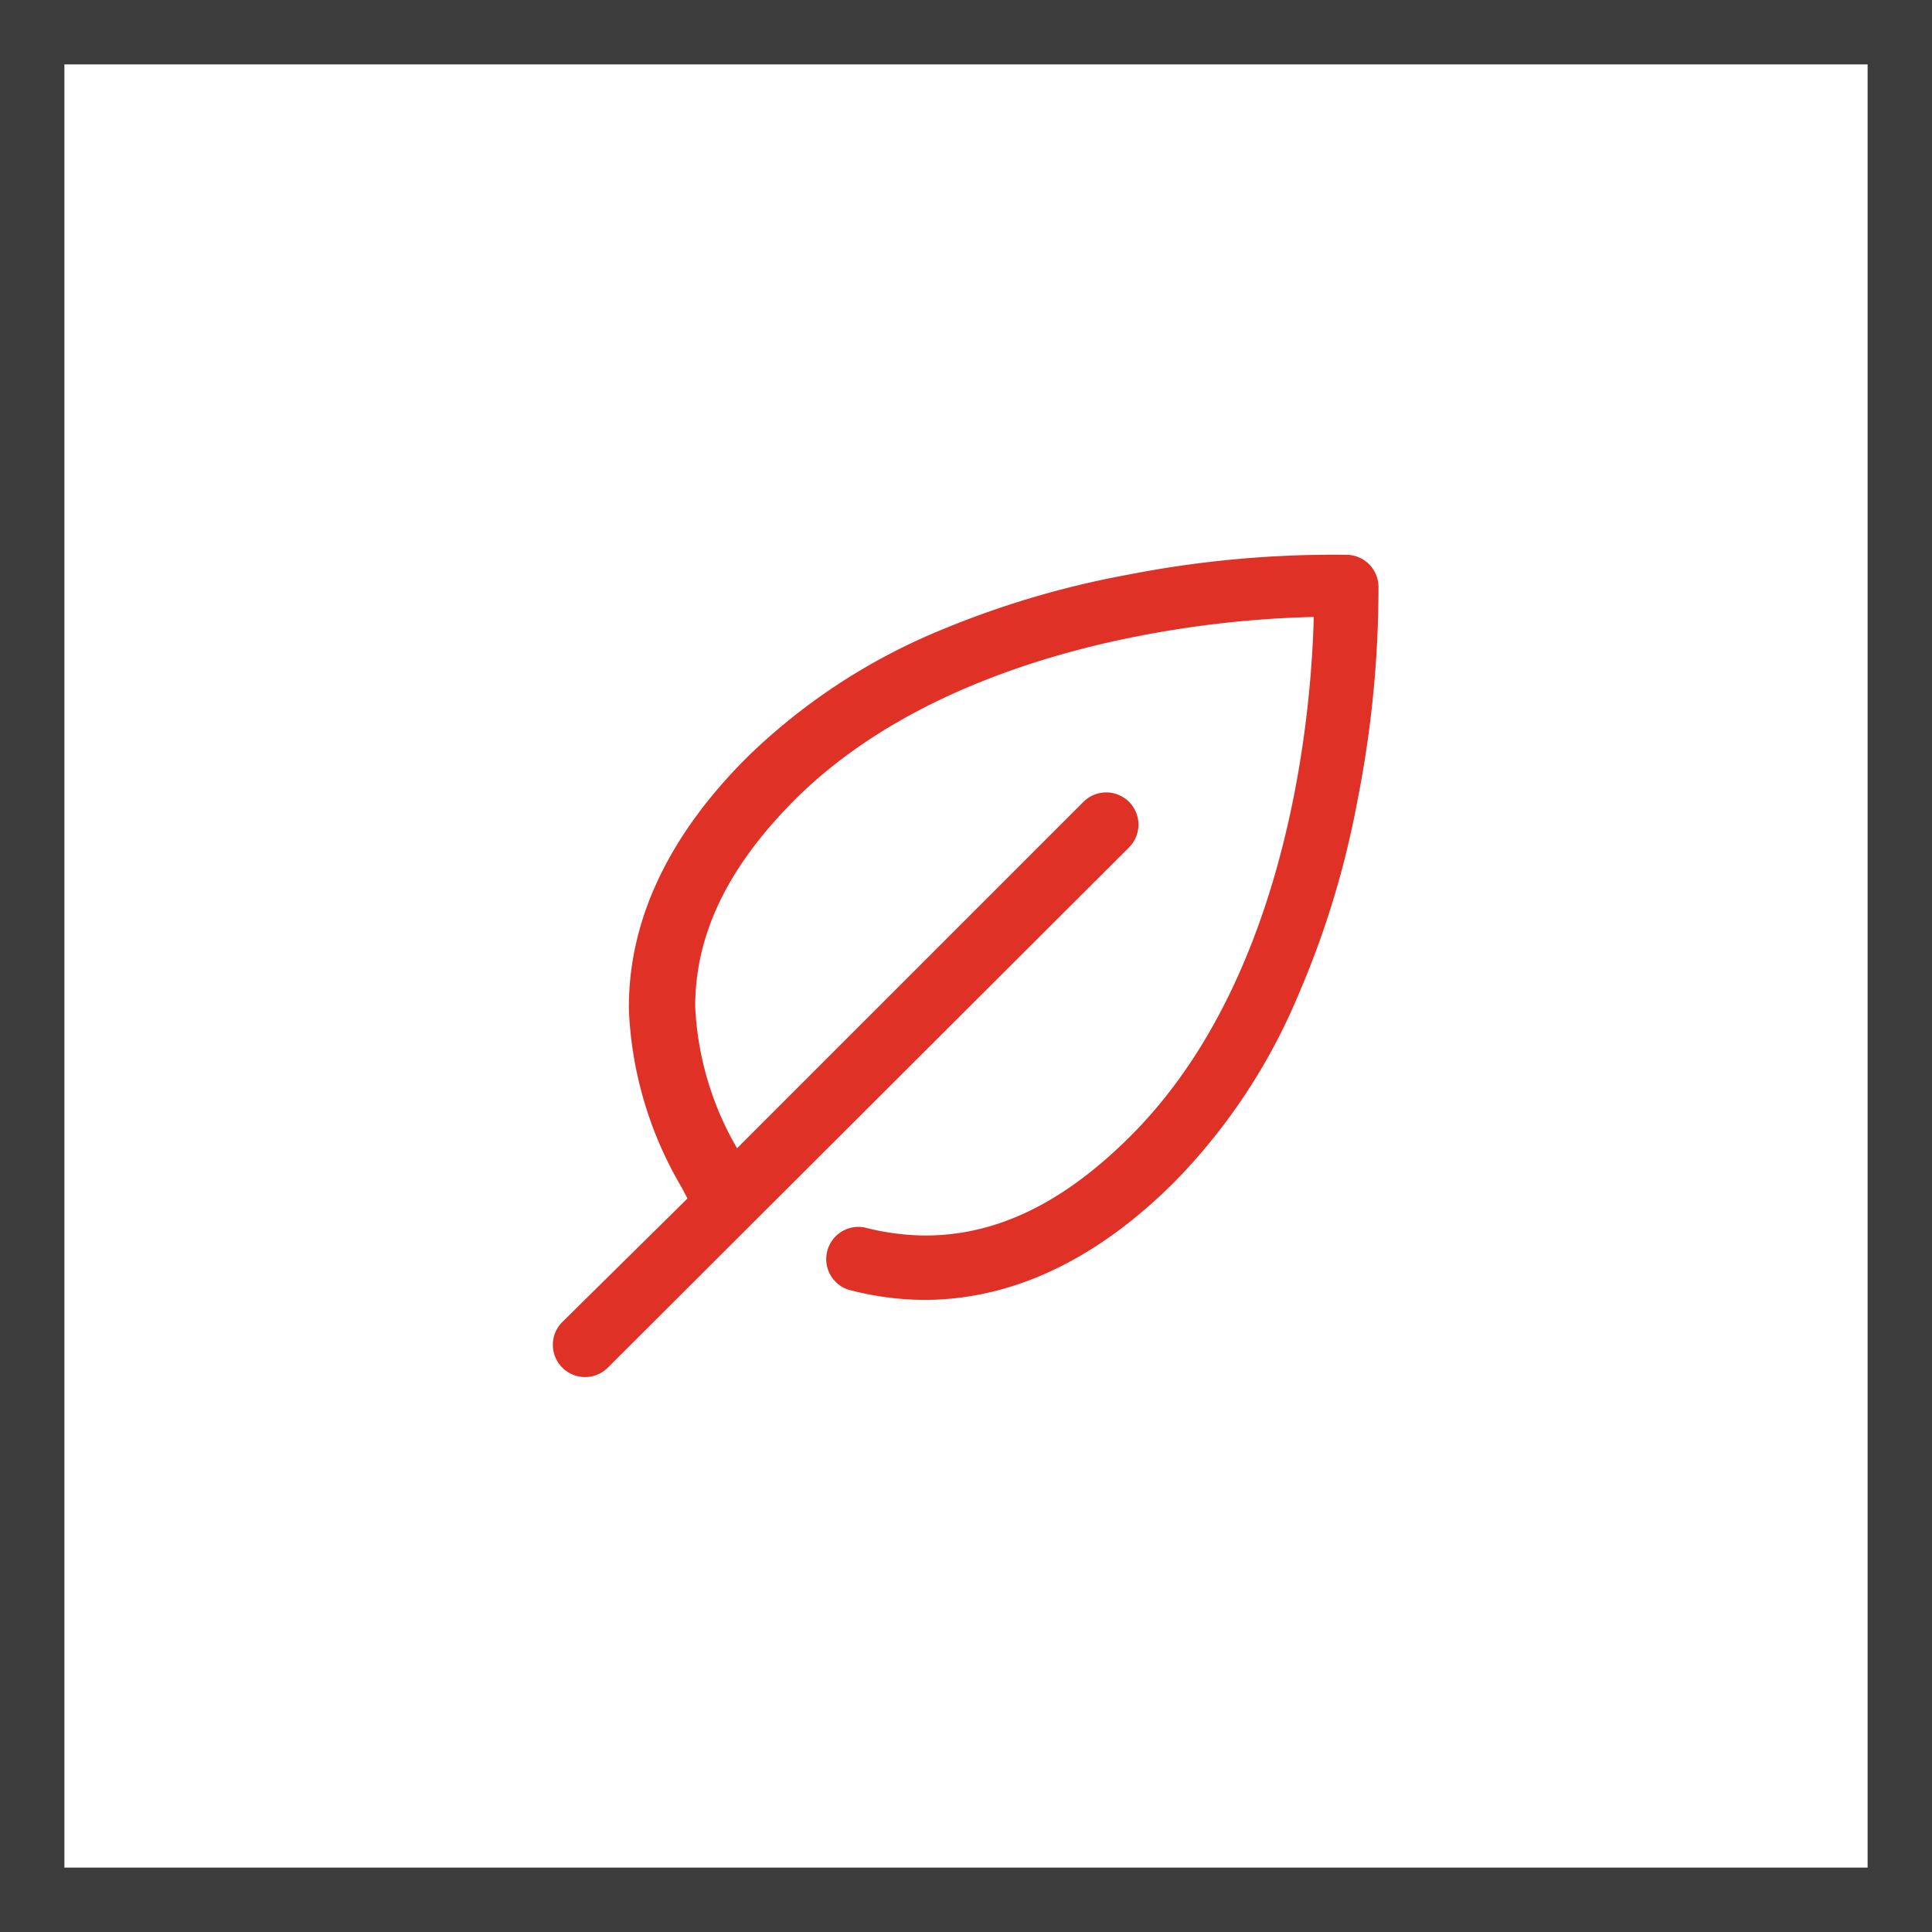
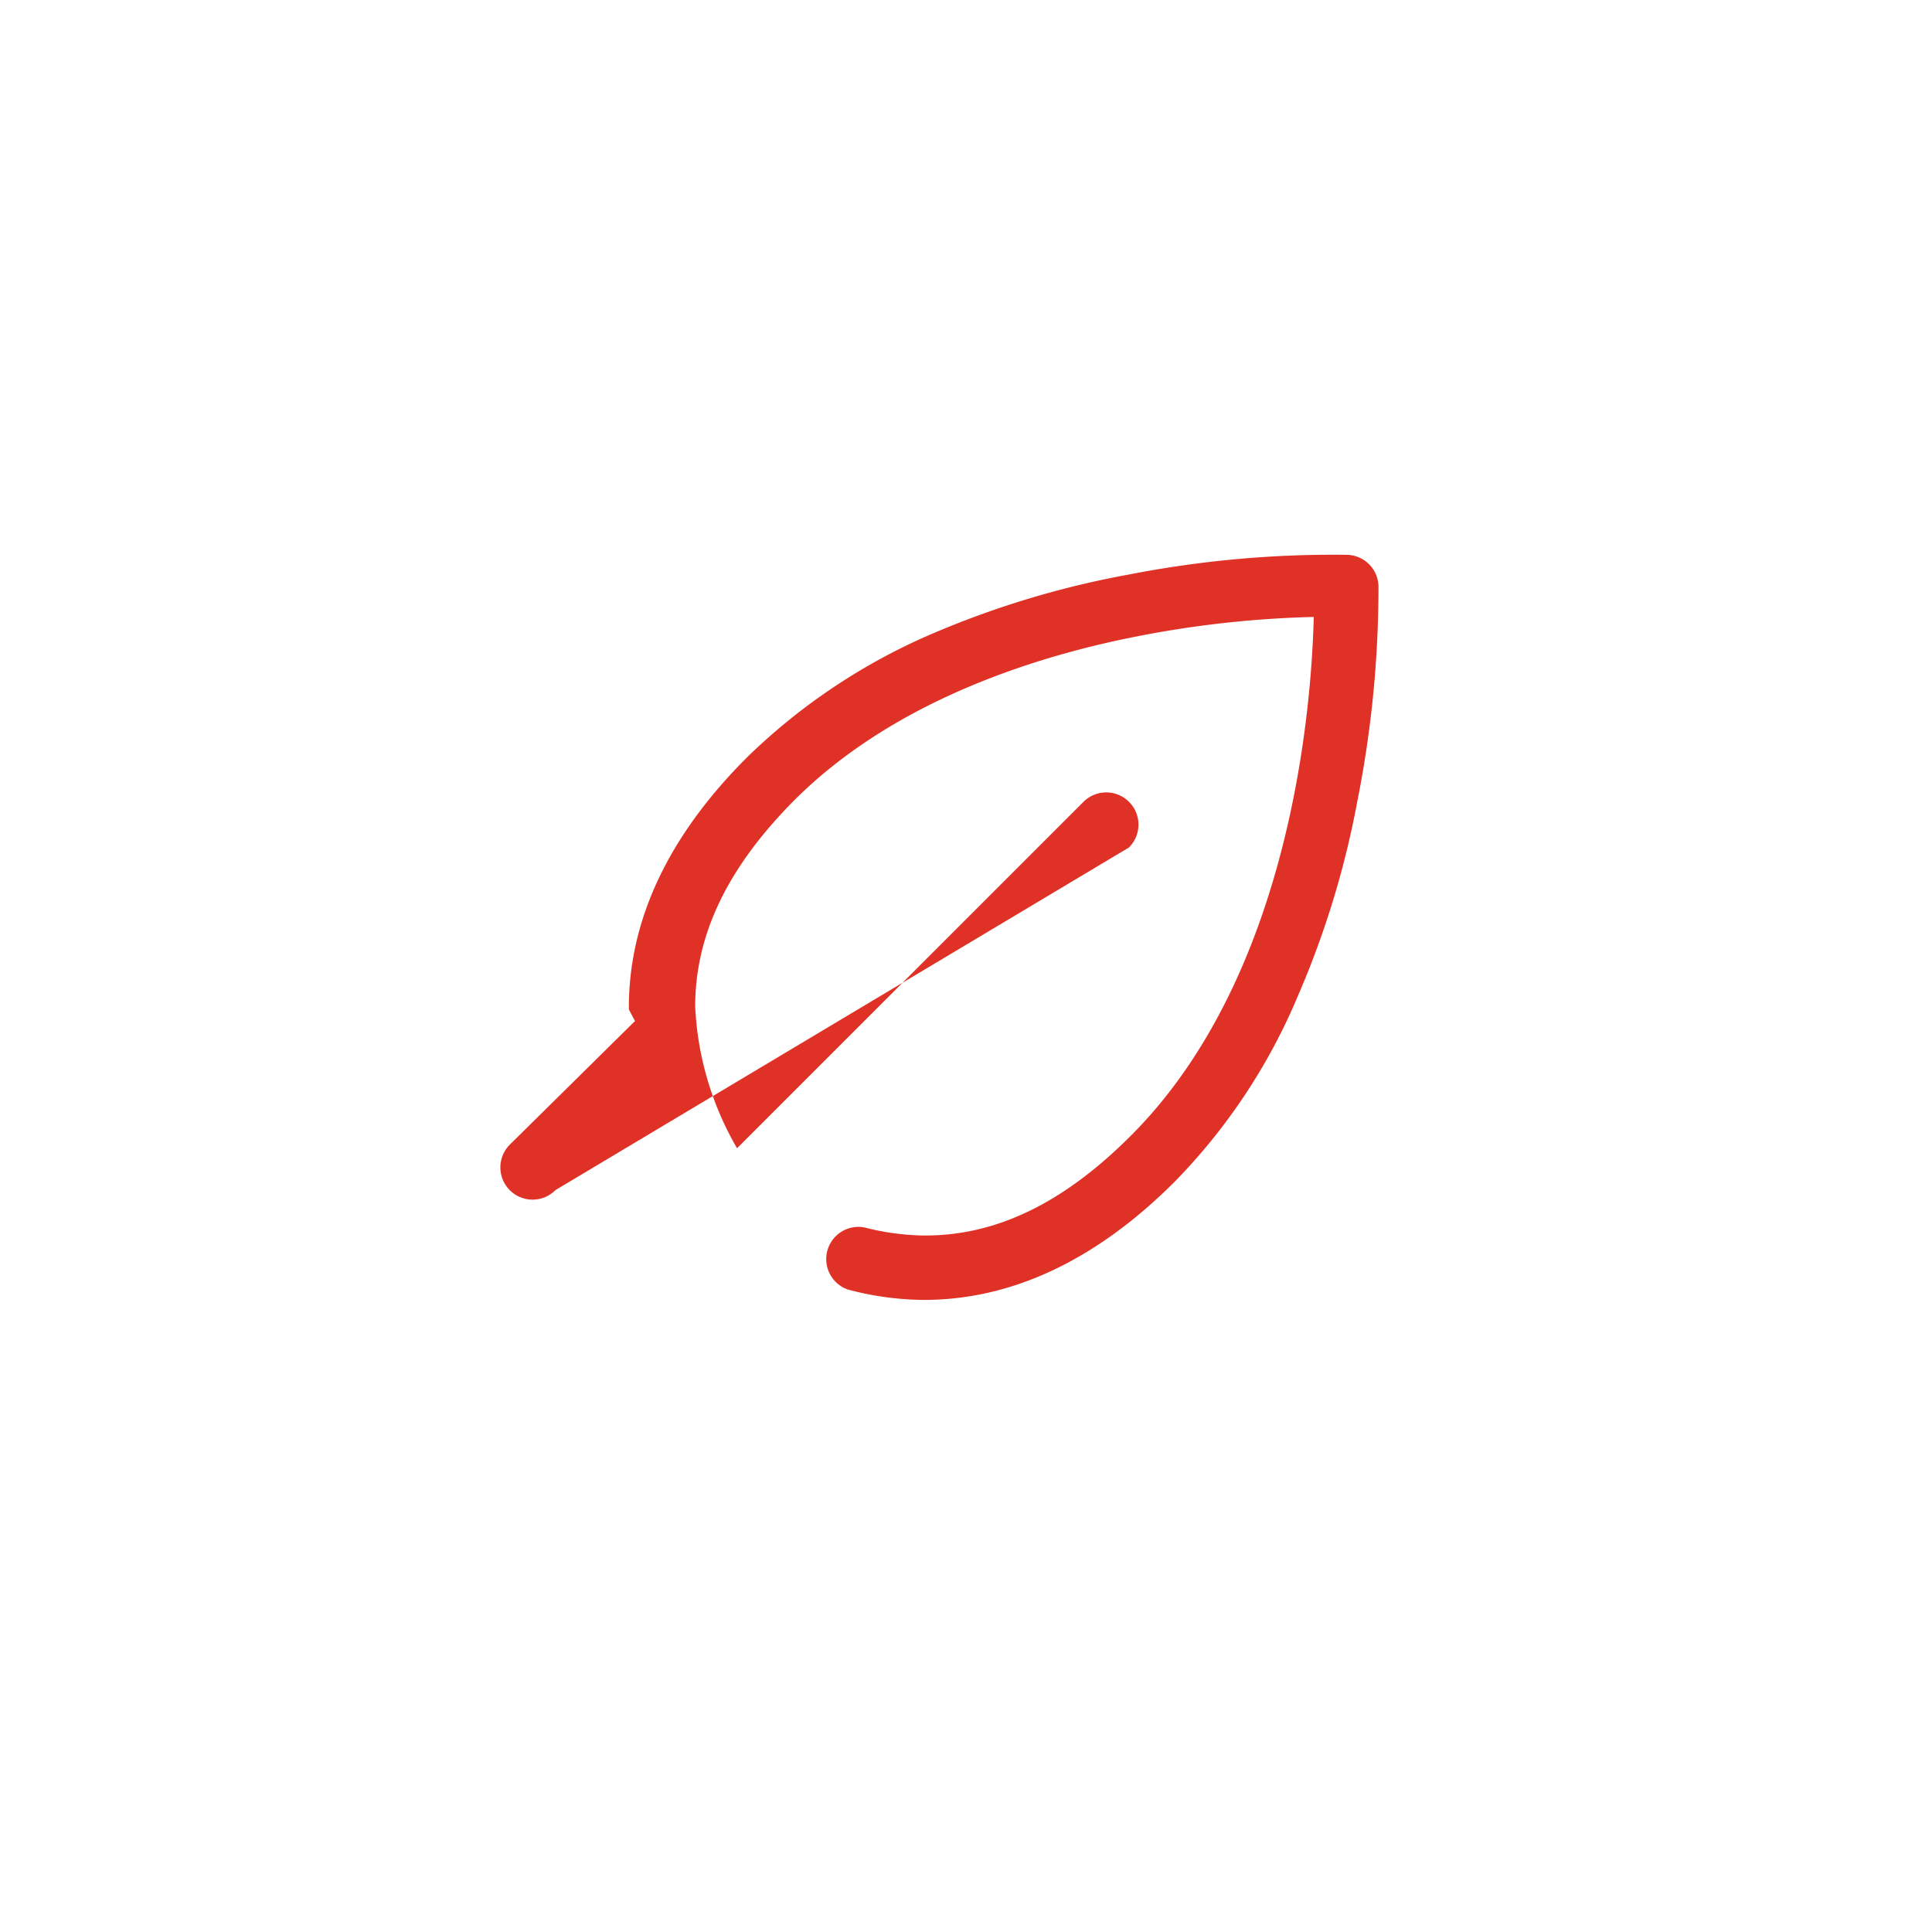
<svg xmlns="http://www.w3.org/2000/svg" viewBox="0 0 60 60">
  <defs>
    <style>.cls-1{fill:#3c3c3c;}.cls-2{fill:#e03127;fill-rule:evenodd;}</style>
  </defs>
  <g id="Слой_2" data-name="Слой 2">
    <g id="Слой_1-2" data-name="Слой 1">
-       <path class="cls-1" d="M58,2V58H2V2H58m2-2H0V60H60V0Z" />
-       <path class="cls-2" d="M42.81,18.23h0a1,1,0,0,0-1-1,33.15,33.15,0,0,0-6.74.61A28.49,28.49,0,0,0,29,19.66a18.9,18.9,0,0,0-5.79,3.85c-2.46,2.45-3.7,5.09-3.68,7.84a11.81,11.81,0,0,0,1.63,5.51l.19.36-3.89,3.84a1,1,0,0,0,0,1.41h0a1,1,0,0,0,1.42,0h0L35.06,26.32a1,1,0,0,0,0-1.42h0a1,1,0,0,0-1.41,0L22.89,35.66a9.62,9.62,0,0,1-1.3-4.4c0-2.23,1-4.32,3.09-6.42,3.12-3.11,7.57-4.49,10.75-5.1a32.31,32.31,0,0,1,5.37-.58c-.07,2.82-.71,11.15-5.69,16.12-2.09,2.09-4.18,3.1-6.41,3.09a7.77,7.77,0,0,1-1.85-.25,1,1,0,0,0-1.17.78,1,1,0,0,0,.66,1.15,9.37,9.37,0,0,0,2.35.32c2.73,0,5.35-1.23,7.79-3.67a18.45,18.45,0,0,0,3.84-5.8,28.09,28.09,0,0,0,1.83-6,34,34,0,0,0,.66-6.67" />
+       <path class="cls-2" d="M42.81,18.23h0a1,1,0,0,0-1-1,33.15,33.15,0,0,0-6.74.61A28.49,28.49,0,0,0,29,19.66a18.9,18.9,0,0,0-5.79,3.85c-2.46,2.45-3.7,5.09-3.68,7.84l.19.36-3.89,3.84a1,1,0,0,0,0,1.41h0a1,1,0,0,0,1.42,0h0L35.06,26.32a1,1,0,0,0,0-1.42h0a1,1,0,0,0-1.41,0L22.89,35.66a9.62,9.62,0,0,1-1.3-4.4c0-2.23,1-4.32,3.09-6.42,3.12-3.11,7.57-4.49,10.75-5.1a32.31,32.31,0,0,1,5.37-.58c-.07,2.82-.71,11.15-5.69,16.12-2.09,2.09-4.18,3.1-6.41,3.09a7.77,7.77,0,0,1-1.85-.25,1,1,0,0,0-1.17.78,1,1,0,0,0,.66,1.15,9.37,9.37,0,0,0,2.35.32c2.73,0,5.35-1.23,7.79-3.67a18.45,18.45,0,0,0,3.84-5.8,28.09,28.09,0,0,0,1.83-6,34,34,0,0,0,.66-6.67" />
    </g>
  </g>
</svg>